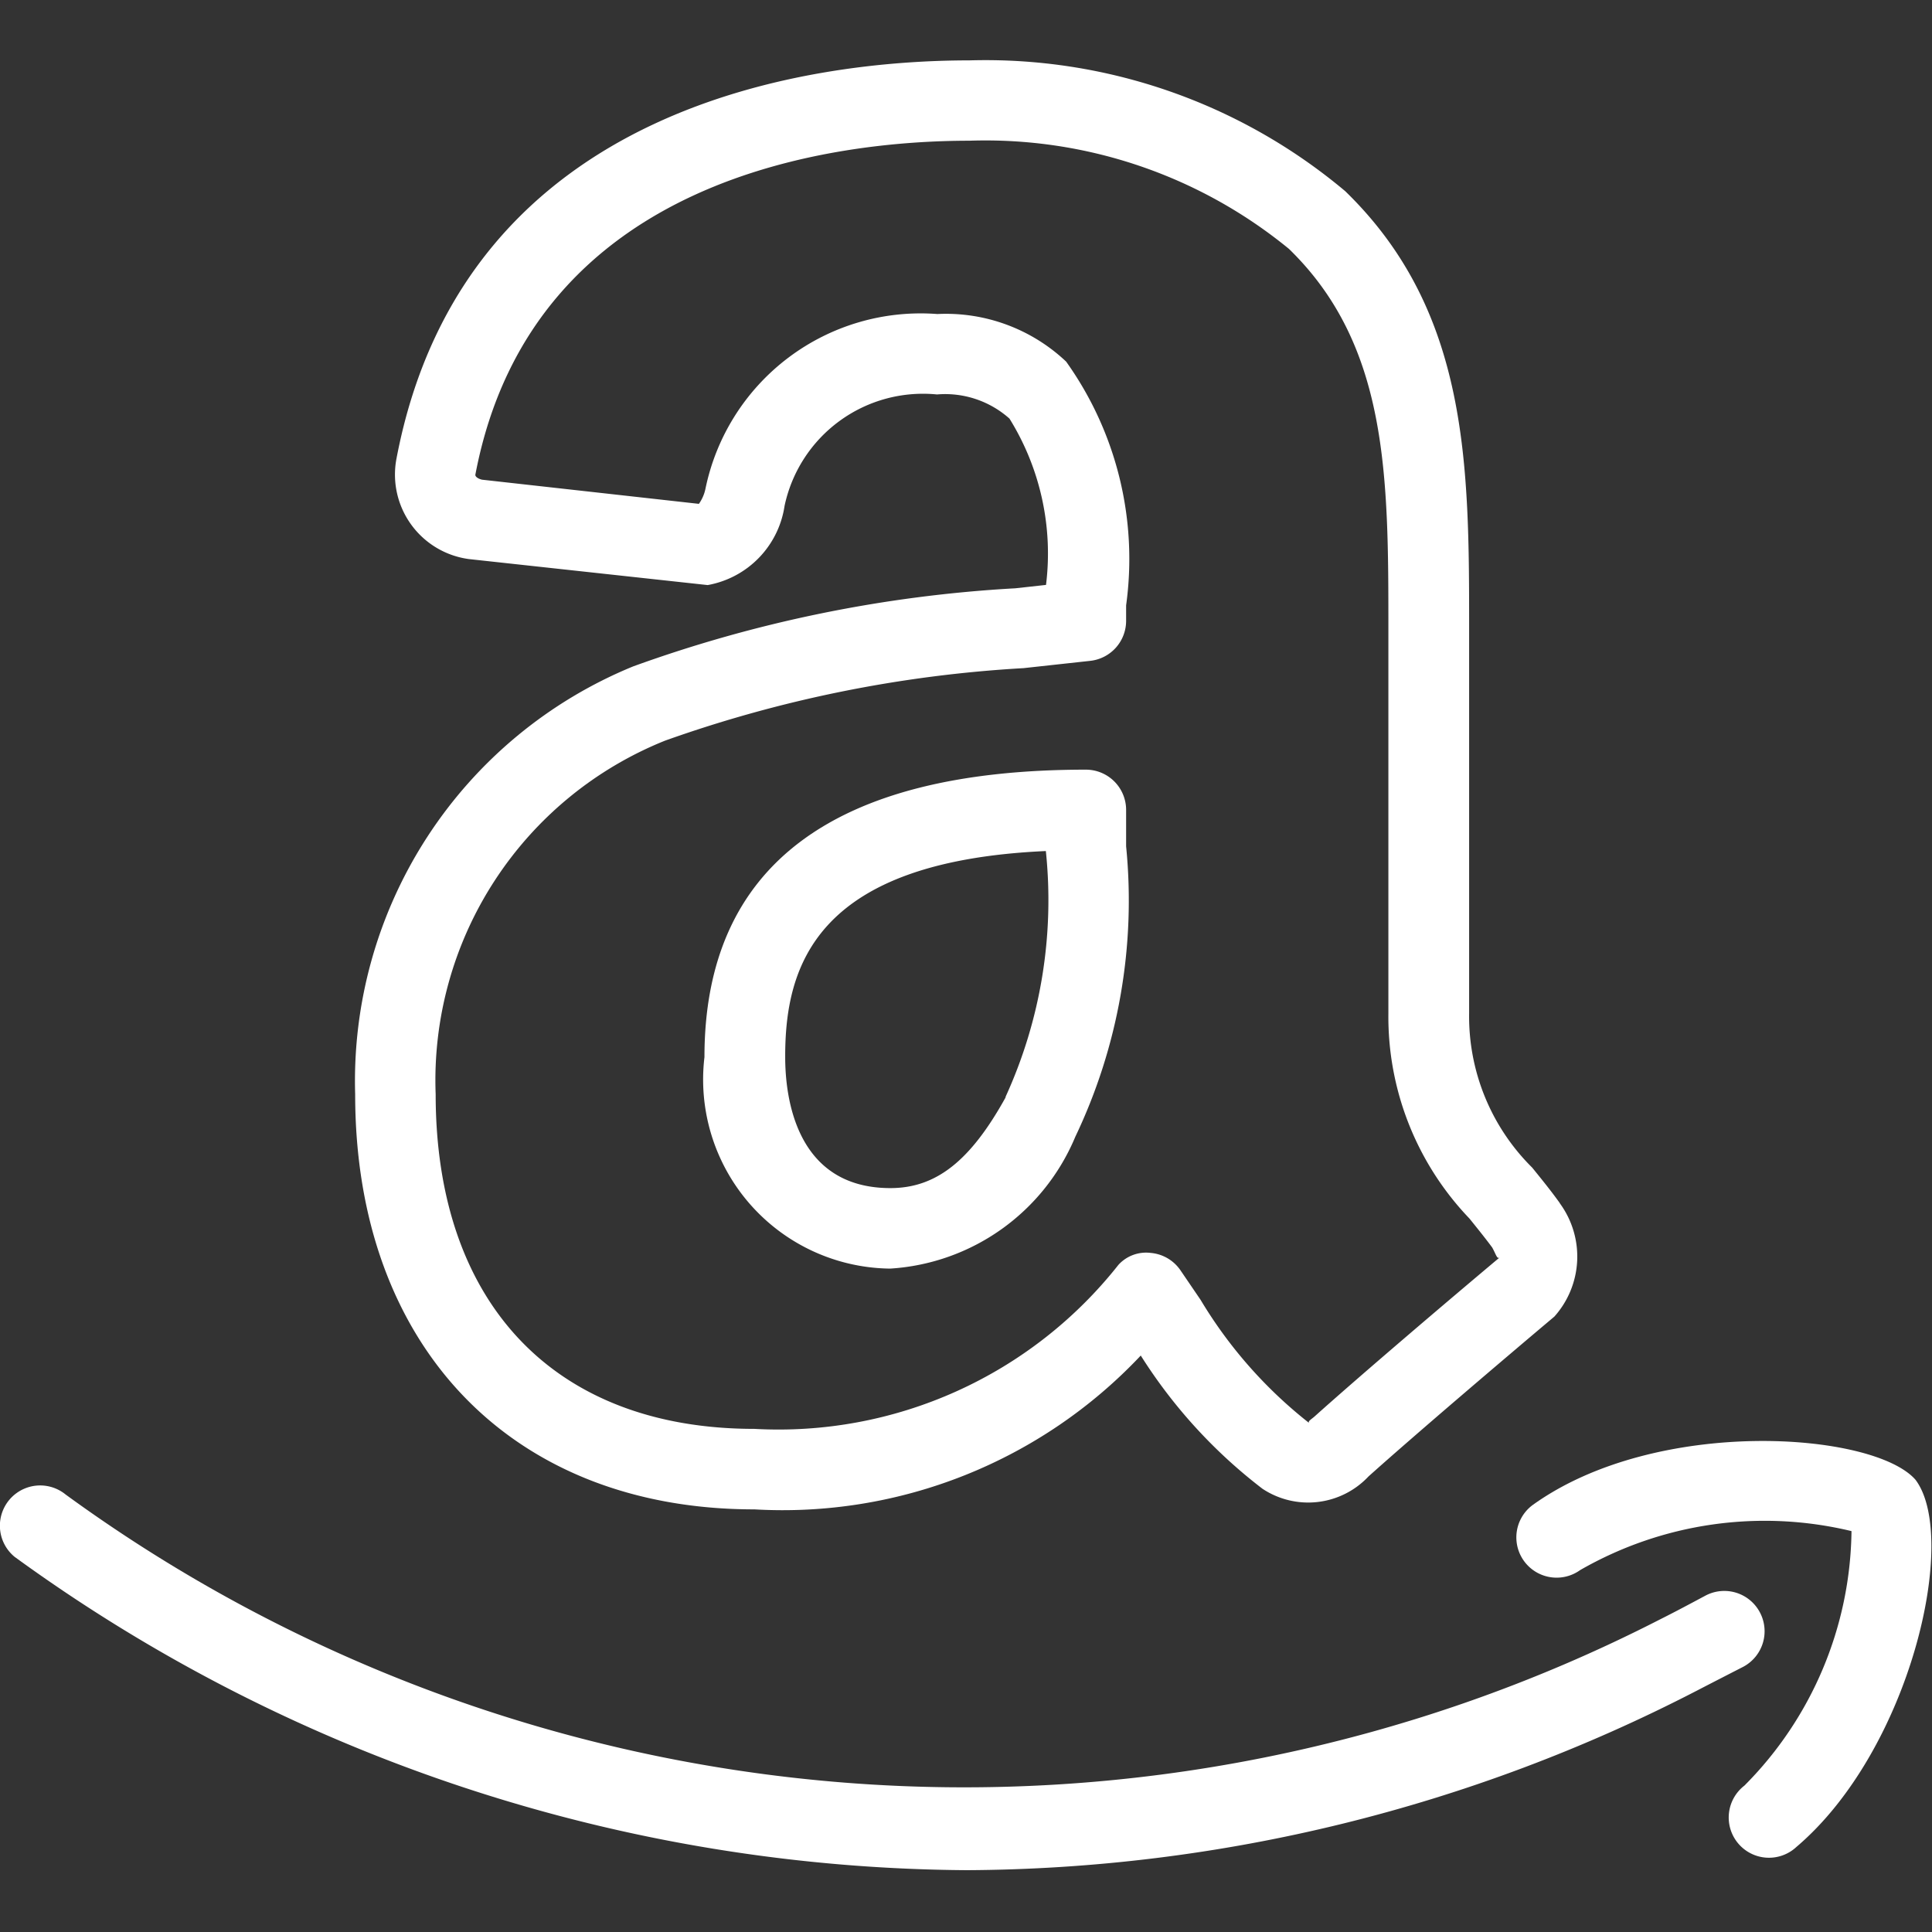
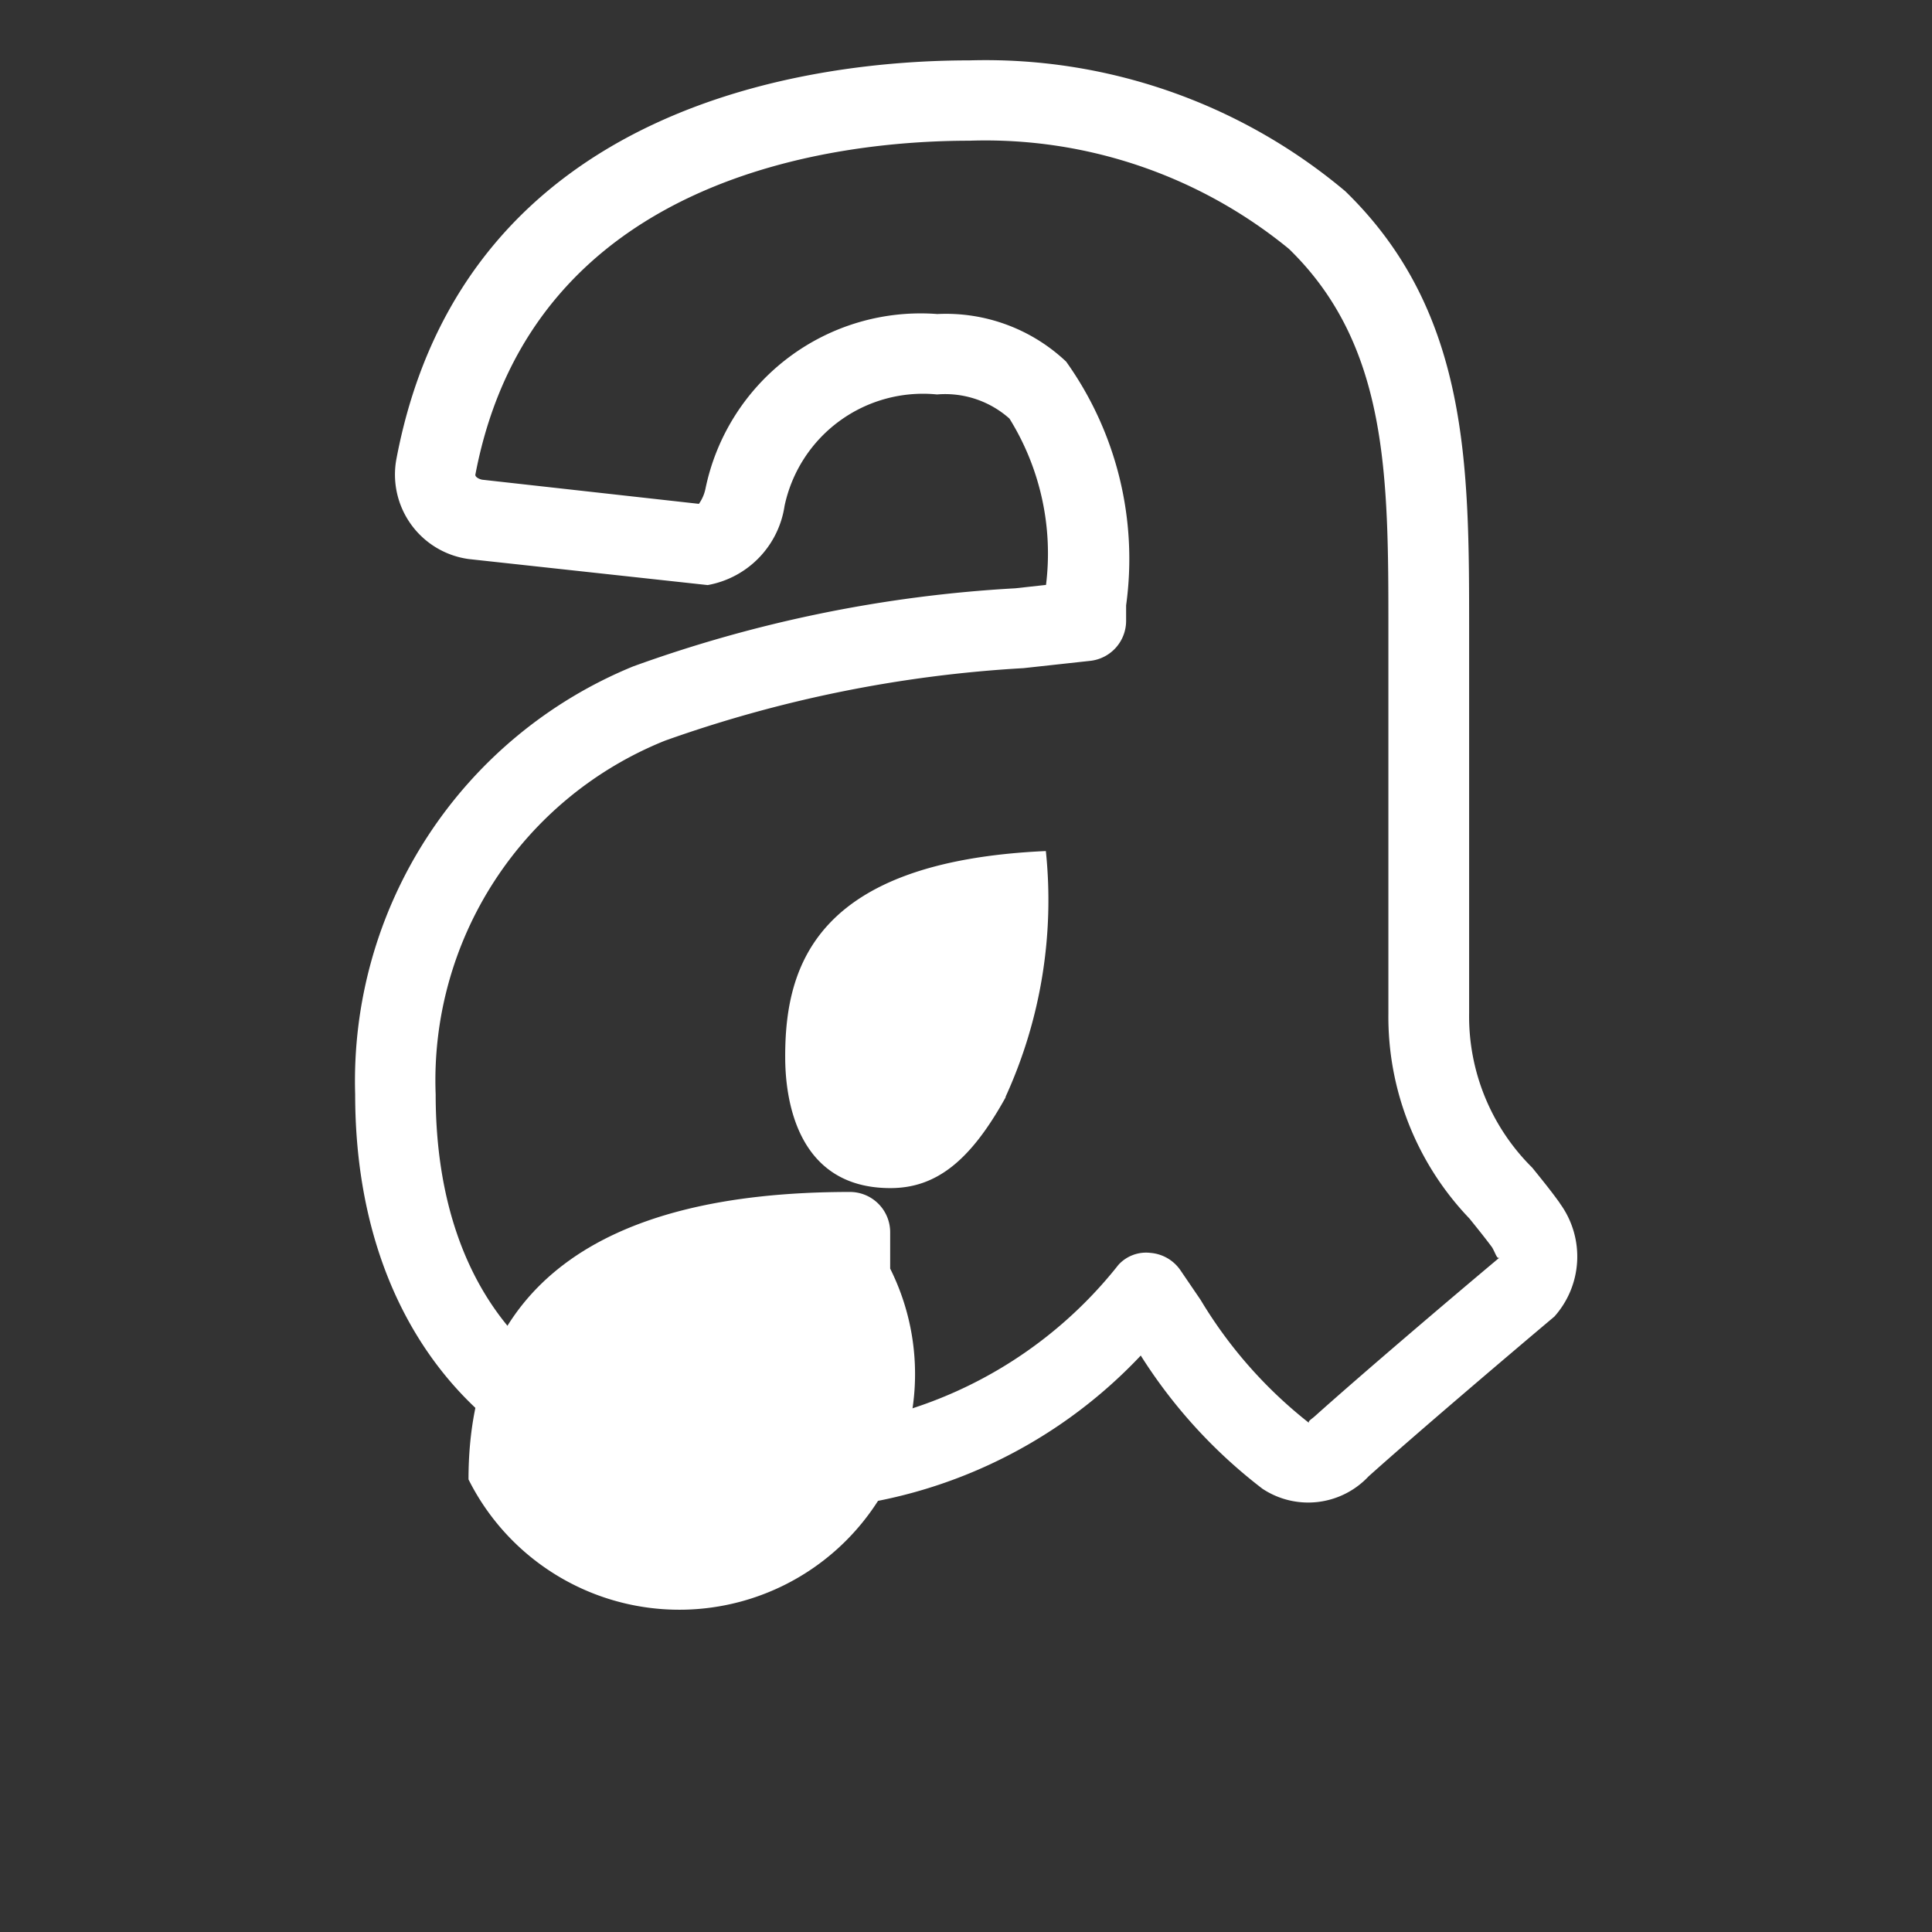
<svg xmlns="http://www.w3.org/2000/svg" viewBox="0 0 24 24" class="sc-gKsewC cVBMqs" width="32" height="32">
  <rect x="0" y="0" width="24" height="24" fill="#333333" stroke="none" />
  <title data-testid="svgTitle" id="title_0.5943878203498925">Amazon</title>
-   <path d="M11.058,15.759a2.671,2.671,0,0,0,2.3-1.638,6.812,6.812,0,0,0,.631-3.608l0-.452a.5.5,0,0,0-.5-.5c-3.145,0-4.738,1.2-4.738,3.571A2.349,2.349,0,0,0,11.058,15.759Zm1.934-5.187a5.877,5.877,0,0,1-.5,3.052l0,.008c-.437.79-.864,1.127-1.431,1.127-1.18,0-1.307-1.138-1.307-1.627C9.751,12,10.132,10.7,12.992,10.572Z" fill="#FFFFFF" />
+   <path d="M11.058,15.759l0-.452a.5.5,0,0,0-.5-.5c-3.145,0-4.738,1.2-4.738,3.571A2.349,2.349,0,0,0,11.058,15.759Zm1.934-5.187a5.877,5.877,0,0,1-.5,3.052l0,.008c-.437.79-.864,1.127-1.431,1.127-1.18,0-1.307-1.138-1.307-1.627C9.751,12,10.132,10.7,12.992,10.572Z" fill="#FFFFFF" />
  <path d="M7.866,8.278a5.565,5.565,0,0,0-3.454,5.316c0,3.132,1.946,5.156,4.959,5.156a6.11,6.11,0,0,0,4.8-1.911,6.349,6.349,0,0,0,1.512,1.655A1.028,1.028,0,0,0,17,18.341c.579-.519,1.657-1.437,2.309-1.986a1.119,1.119,0,0,0,.073-1.4.4.4,0,0,0-.023-.034c-.105-.145-.216-.281-.325-.416a2.642,2.642,0,0,1-.784-1.918V7.813c0-2.028,0-3.944-1.539-5.438A6.945,6.945,0,0,0,12.043.75c-1.858,0-6.27.483-7.118,4.948a1.059,1.059,0,0,0,.9,1.247l2.966.323a1.175,1.175,0,0,0,.955-.983A1.758,1.758,0,0,1,11.64,4.9a1.2,1.2,0,0,1,.9.3,3.175,3.175,0,0,1,.454,2.066l-.381.042A16.647,16.647,0,0,0,7.866,8.278Zm5.68-.069a.5.5,0,0,0,.443-.5V7.52a4.218,4.218,0,0,0-.745-3.028,2.174,2.174,0,0,0-1.6-.591A2.729,2.729,0,0,0,8.763,6.074a.5.5,0,0,1-.081.185l-2.693-.3c-.05-.011-.087-.038-.084-.062.711-3.745,4.529-4.149,6.138-4.149a5.948,5.948,0,0,1,3.969,1.344c1.235,1.2,1.235,2.829,1.235,4.719V12.59a3.623,3.623,0,0,0,1.007,2.547c.094.117.19.235.282.359.049.086.06.153.095.123-.626.525-1.717,1.453-2.3,1.976-.042.037-.083.058-.071.08a5.608,5.608,0,0,1-1.346-1.528l-.252-.37a.5.5,0,0,0-.369-.213.464.464,0,0,0-.4.149A5.379,5.379,0,0,1,9.371,17.75c-2.479,0-3.959-1.554-3.959-4.156A4.547,4.547,0,0,1,8.263,9.2,15.963,15.963,0,0,1,12.714,8.3Z" fill="#FFFFFF" />
-   <path d="M23.794,18.381c-.523-.595-3.211-.788-4.748.31a.5.5,0,1,0,.582.814A4.6,4.6,0,0,1,23,19.02a4.553,4.553,0,0,1-1.331,3.162.5.5,0,1,0,.646.762C23.731,21.742,24.34,19.1,23.794,18.381Z" fill="#FFFFFF" />
-   <path d="M21.859,20.024a.5.5,0,0,0-.678-.2c-.187.1-.374.2-.558.292A18.948,18.948,0,0,1,.816,18.566a.5.5,0,0,0-.634.774,20.327,20.327,0,0,0,11.832,3.892,19.953,19.953,0,0,0,9.059-2.227c.193-.1.388-.2.583-.3A.5.5,0,0,0,21.859,20.024Z" fill="#FFFFFF" />
</svg>